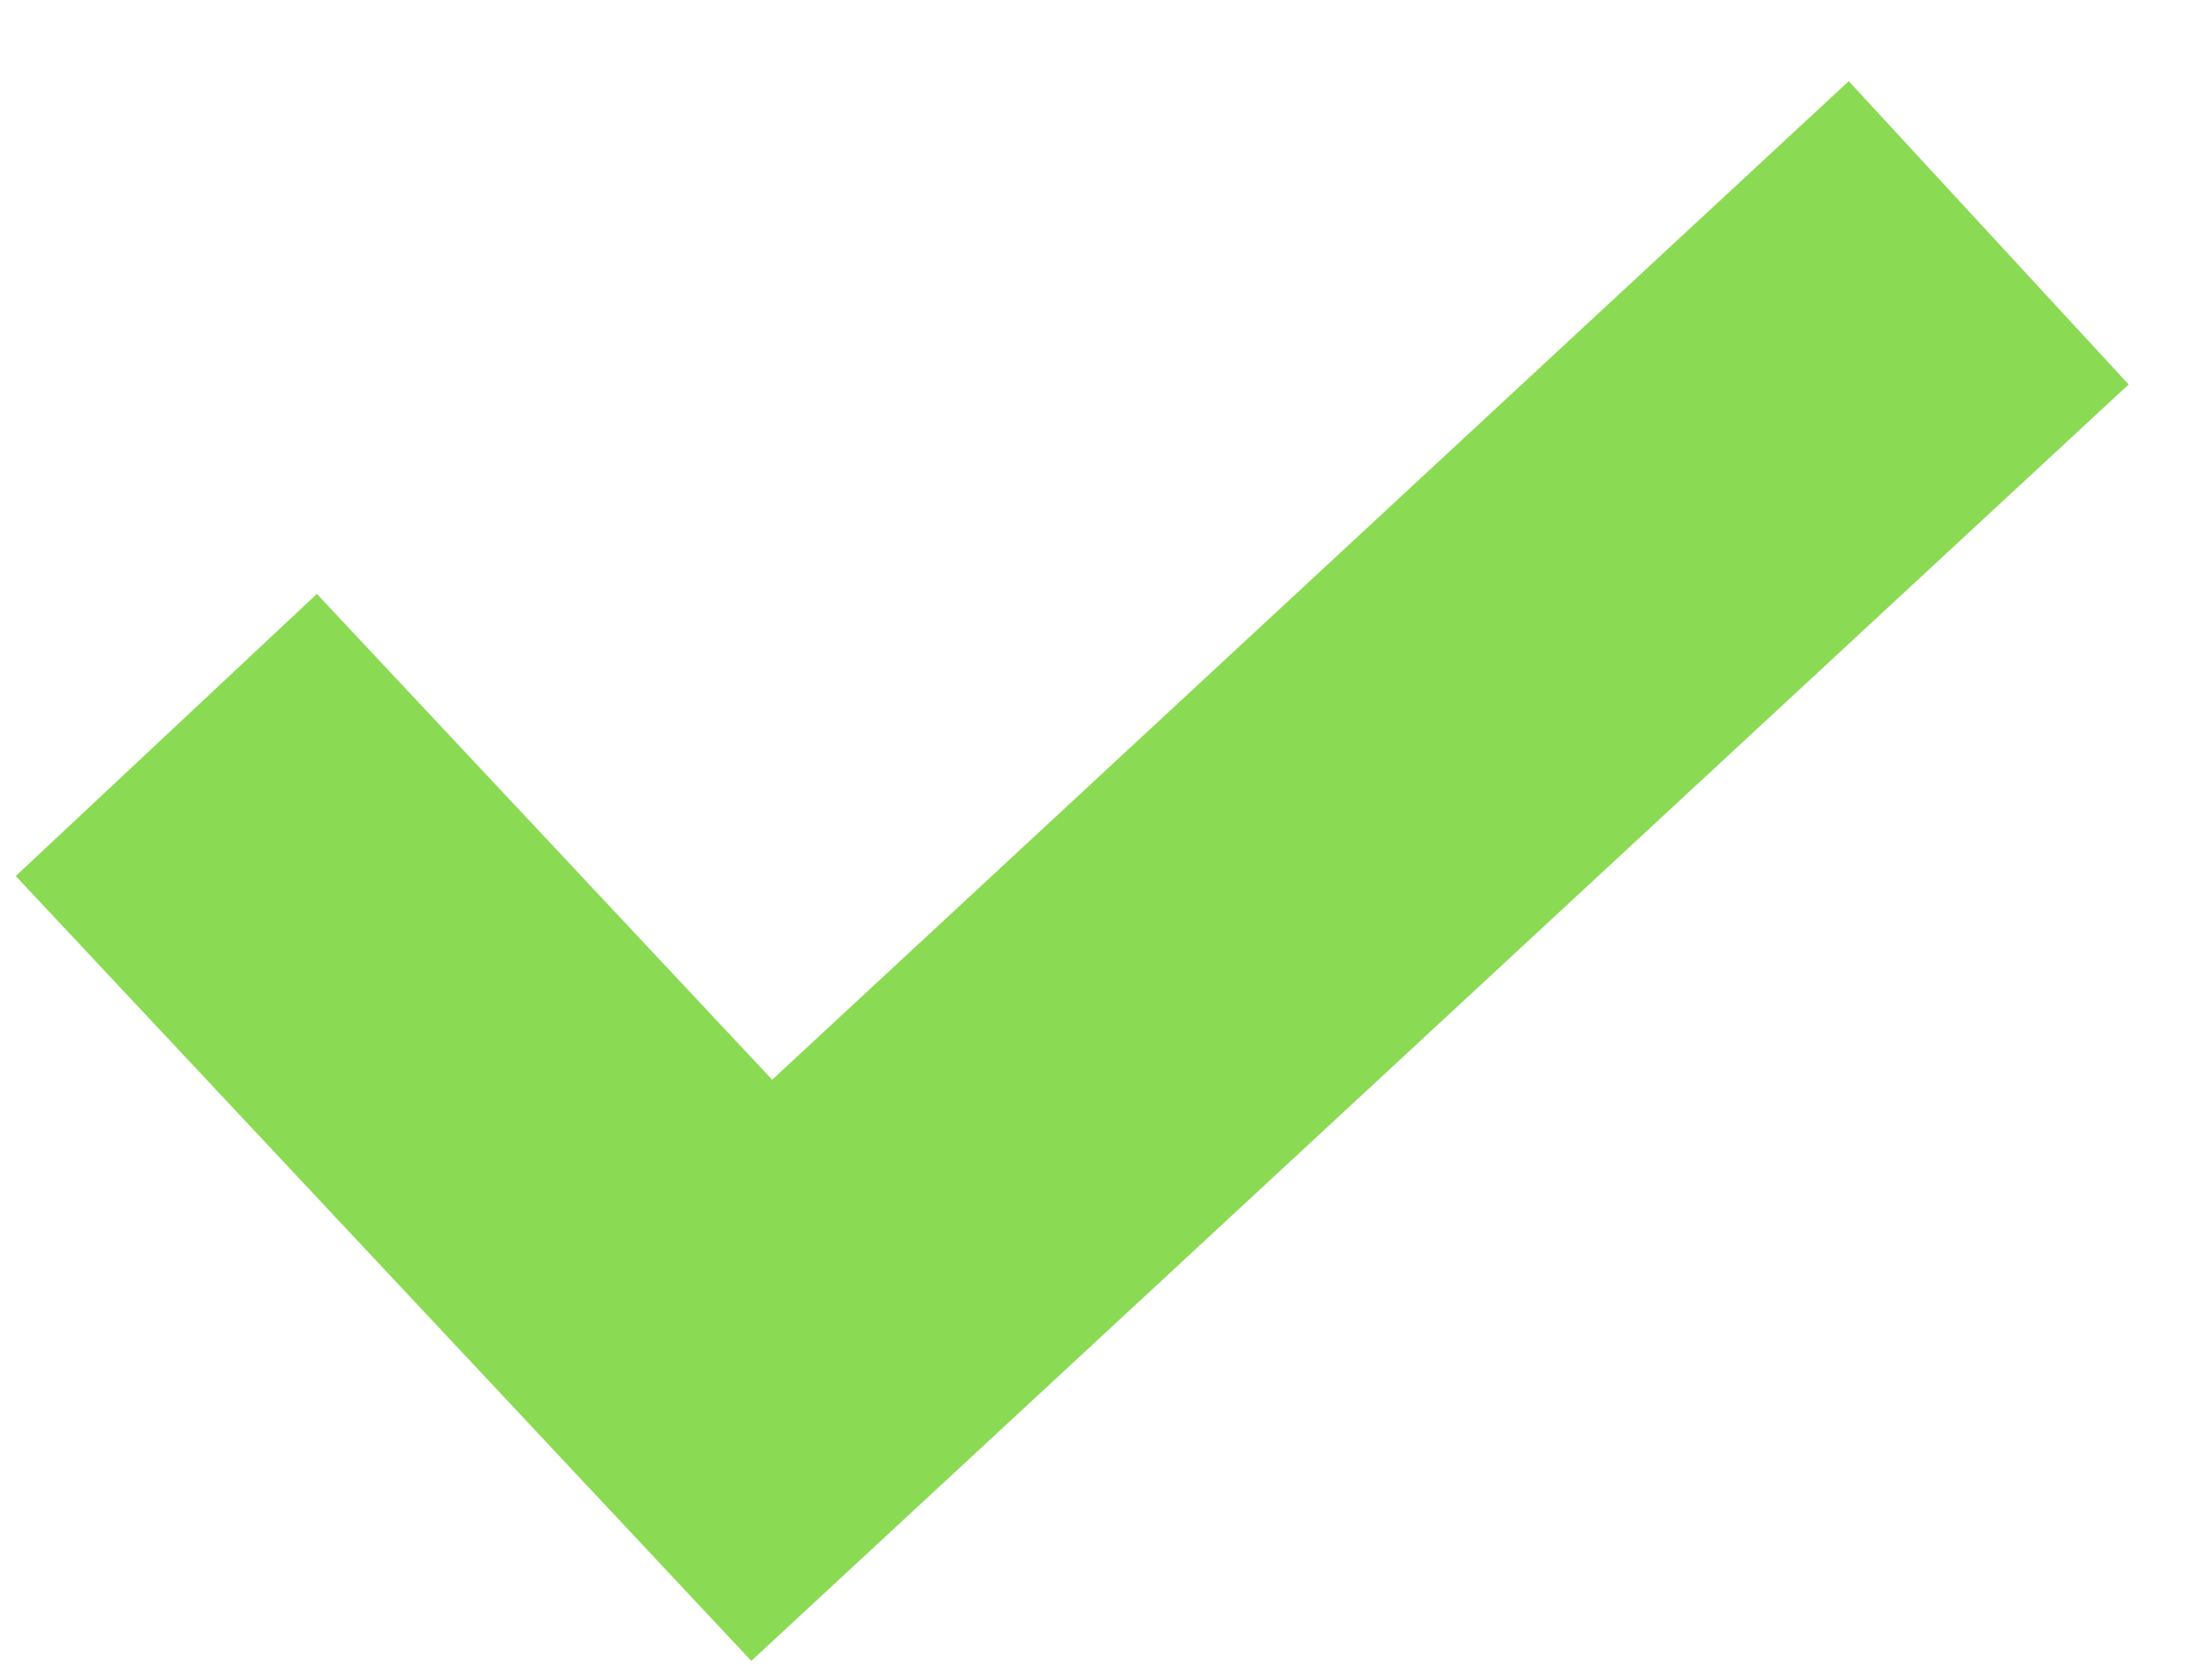
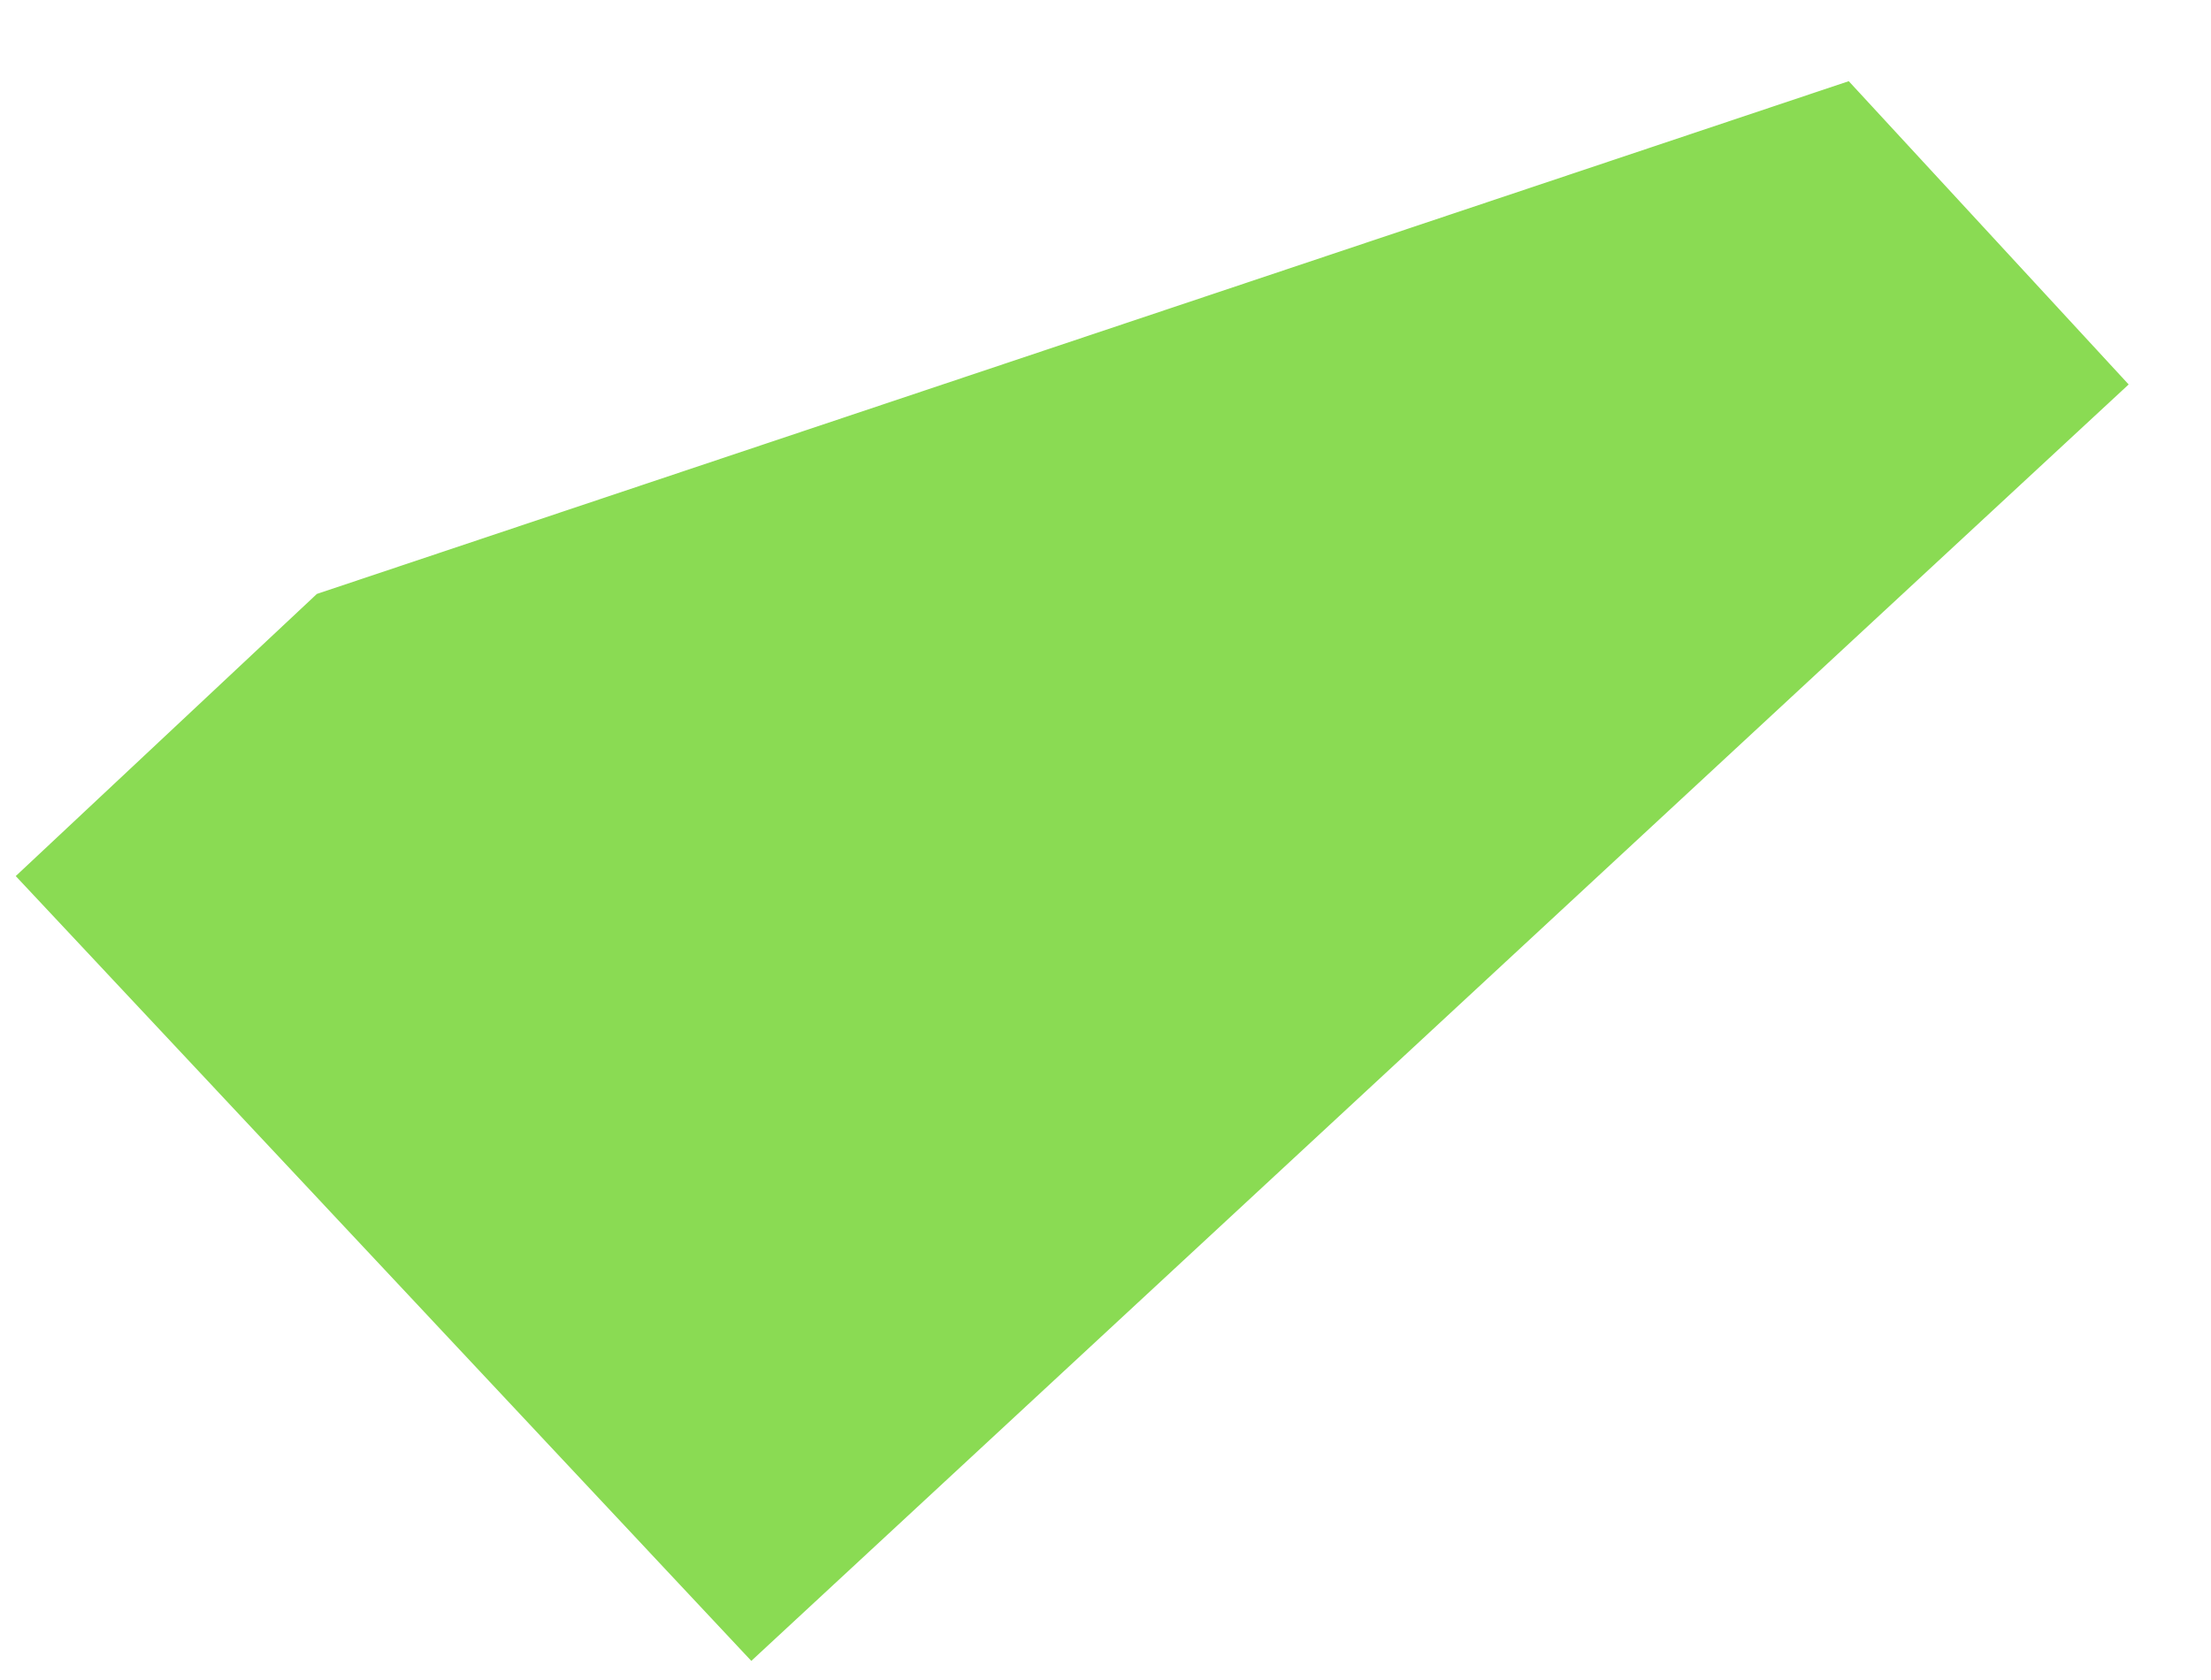
<svg xmlns="http://www.w3.org/2000/svg" width="25" height="19" viewBox="0 0 25 19" fill="none">
-   <path d="M24.069 4.348L8.495 18.784L0.178 9.908L3.583 6.717L8.731 12.211L20.904 0.918L24.069 4.348Z" fill="#8ADB53" />
+   <path d="M24.069 4.348L8.495 18.784L0.178 9.908L3.583 6.717L20.904 0.918L24.069 4.348Z" fill="#8ADB53" />
</svg>